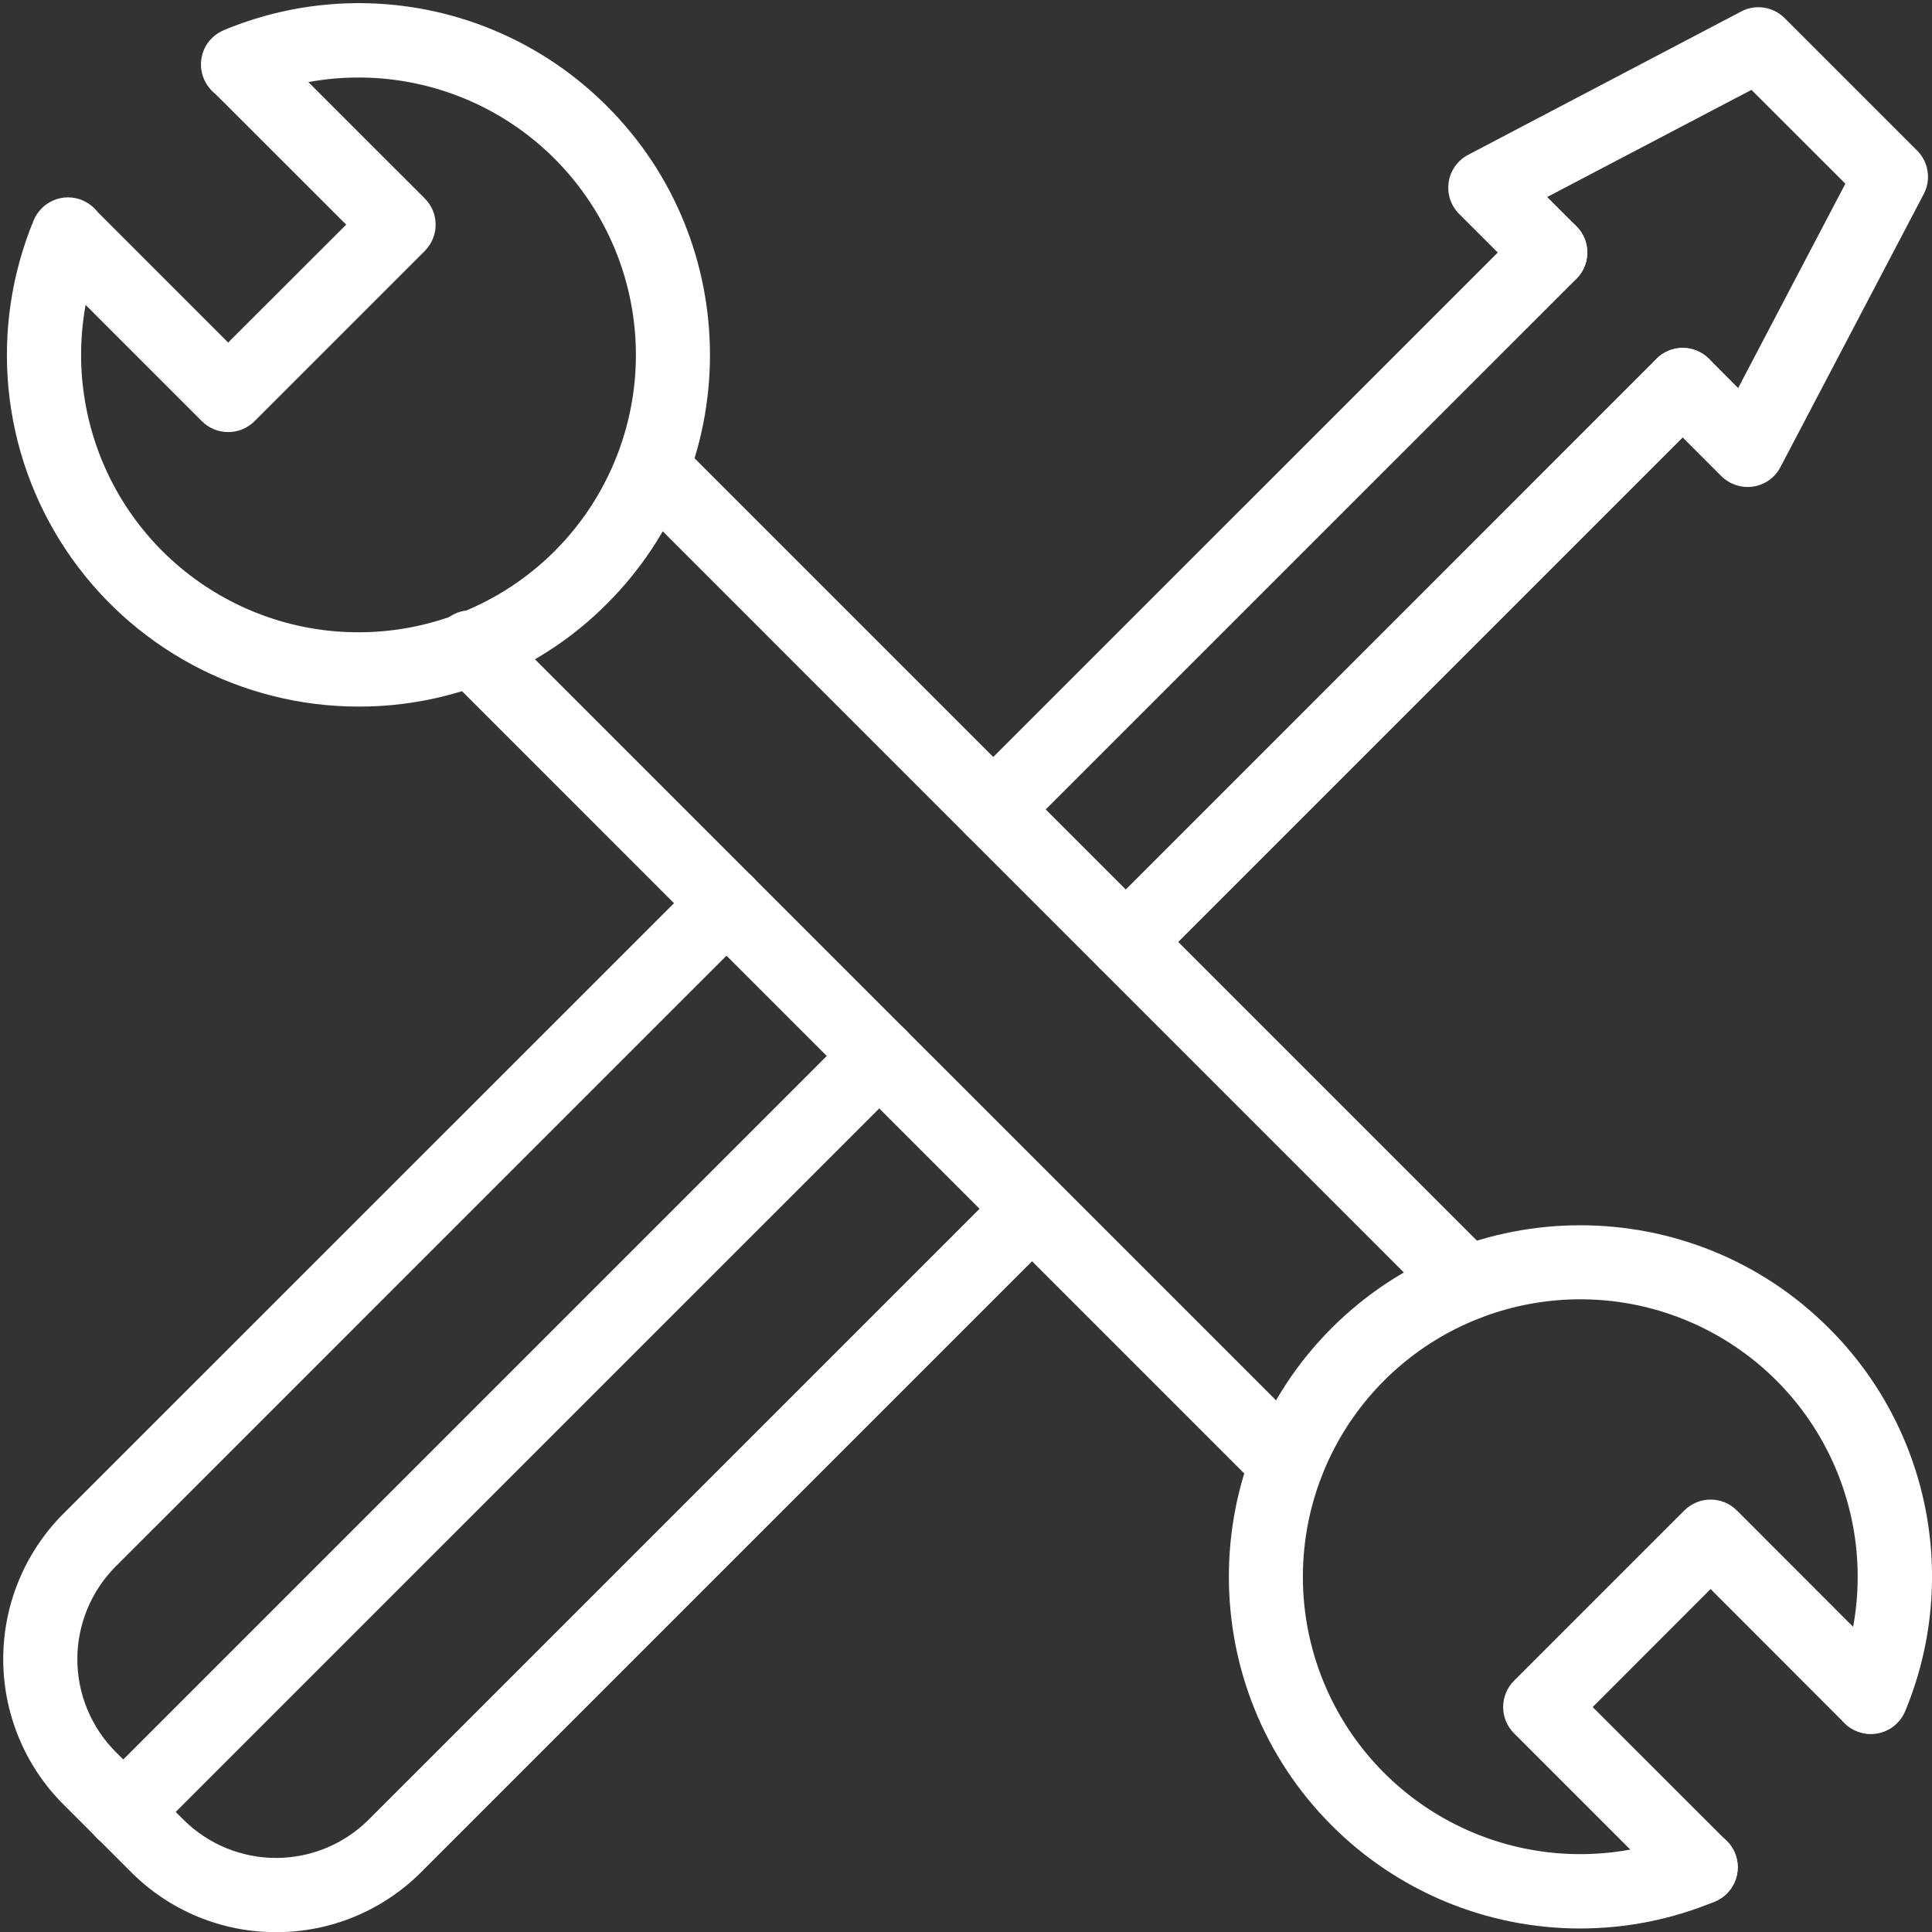
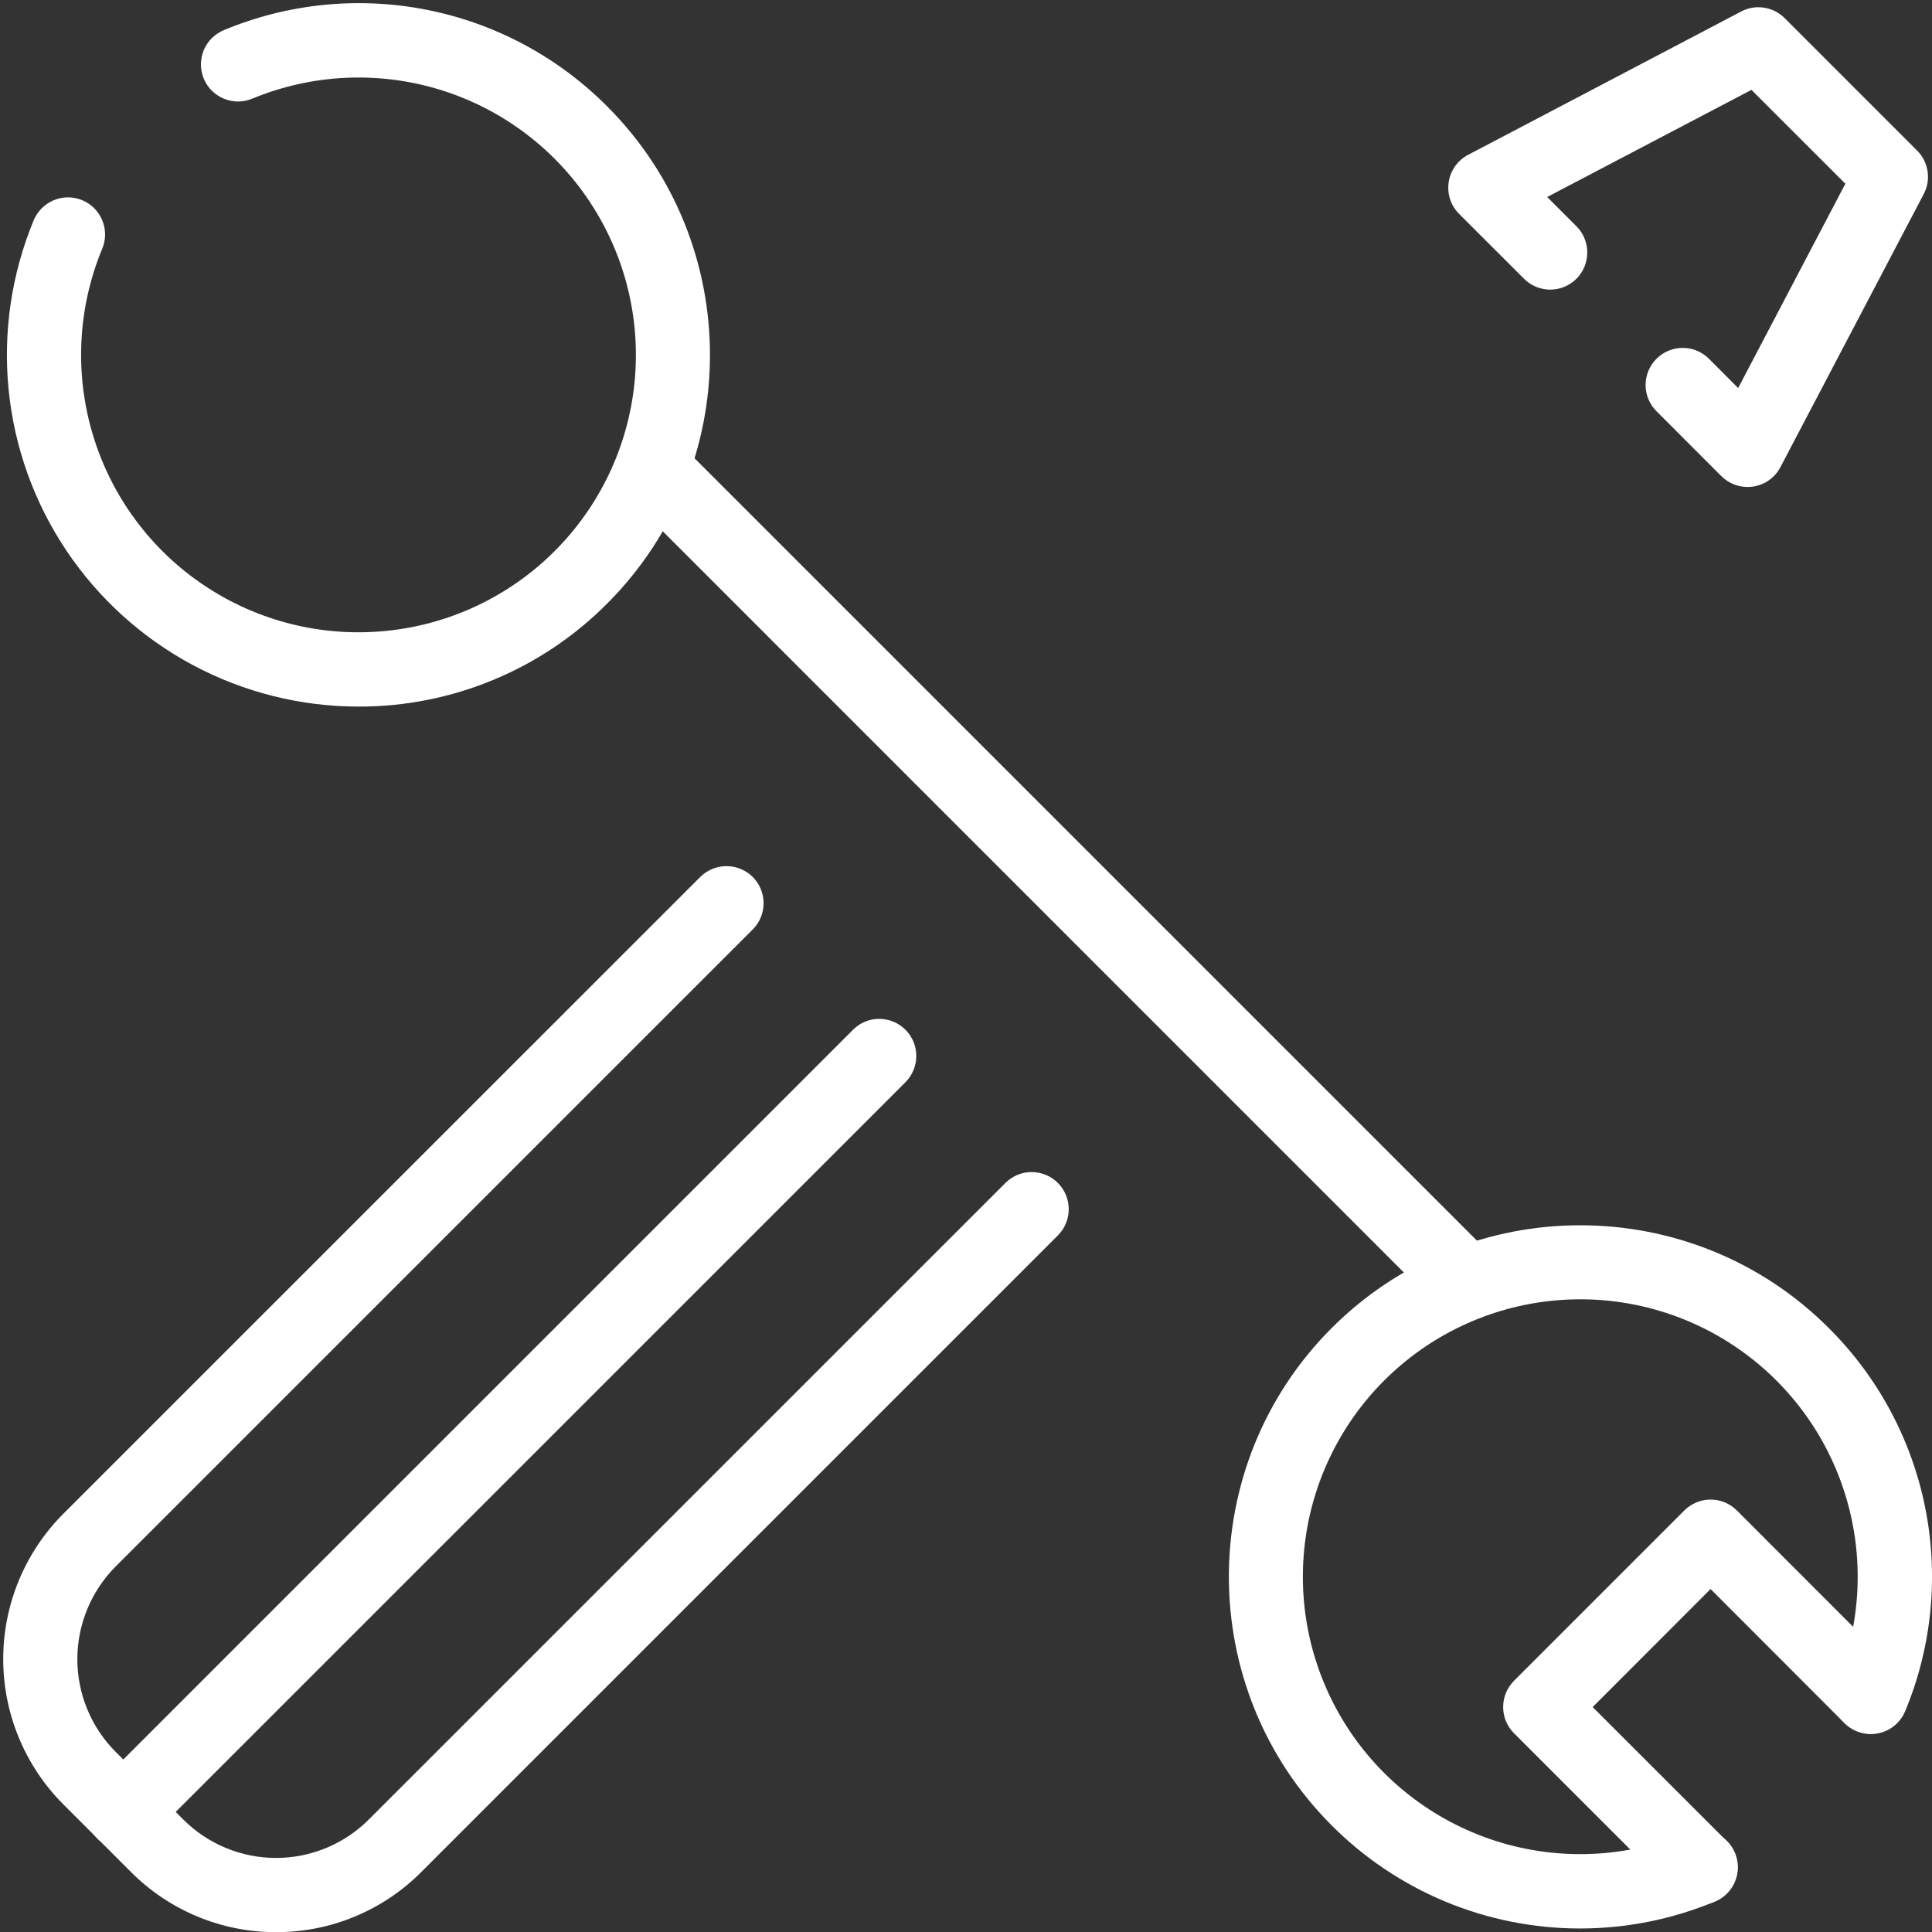
<svg xmlns="http://www.w3.org/2000/svg" width="33" height="33" viewBox="0 0 33 33" fill="none">
  <rect x="0" y="0" width="33" height="33" fill="#333333" stroke="none" />
  <path d="M26.987 32.94C26.198 32.94 25.418 32.784 24.69 32.482C23.962 32.179 23.301 31.736 22.745 31.178C20.405 28.836 20.405 25.026 22.745 22.685C25.086 20.343 28.897 20.343 31.238 22.685C32.08 23.523 32.653 24.593 32.885 25.758C33.117 26.923 32.998 28.131 32.542 29.228C32.51 29.305 32.463 29.375 32.404 29.434C32.346 29.492 32.276 29.539 32.199 29.571C32.122 29.603 32.04 29.619 31.956 29.619C31.873 29.619 31.791 29.603 31.714 29.571C31.637 29.539 31.567 29.493 31.508 29.434C31.45 29.375 31.403 29.305 31.371 29.228C31.339 29.151 31.323 29.069 31.323 28.986C31.323 28.903 31.339 28.82 31.371 28.743C31.79 27.73 31.845 26.604 31.526 25.555C31.208 24.506 30.536 23.6 29.624 22.991C28.713 22.382 27.618 22.108 26.527 22.216C25.437 22.323 24.417 22.806 23.642 23.581C22.867 24.356 22.384 25.376 22.277 26.467C22.169 27.558 22.443 28.652 23.052 29.564C23.661 30.475 24.567 31.147 25.616 31.466C26.665 31.784 27.791 31.729 28.804 31.31C28.881 31.278 28.964 31.261 29.047 31.26C29.131 31.26 29.214 31.276 29.291 31.308C29.368 31.34 29.438 31.387 29.498 31.445C29.557 31.505 29.604 31.575 29.636 31.652C29.667 31.729 29.684 31.812 29.684 31.895C29.683 31.979 29.667 32.062 29.634 32.139C29.602 32.216 29.555 32.286 29.496 32.344C29.436 32.403 29.366 32.45 29.288 32.481C28.559 32.784 27.777 32.94 26.987 32.94Z" fill="white" />
  <path d="M29.047 32.529C28.963 32.529 28.881 32.513 28.804 32.481C28.727 32.449 28.657 32.403 28.599 32.344L25.86 29.605C25.802 29.547 25.755 29.477 25.723 29.4C25.691 29.323 25.675 29.241 25.675 29.157C25.675 29.074 25.691 28.992 25.723 28.915C25.755 28.838 25.802 28.768 25.86 28.709L28.77 25.799C28.829 25.741 28.899 25.694 28.976 25.662C29.053 25.63 29.135 25.614 29.218 25.614C29.302 25.614 29.384 25.63 29.461 25.662C29.538 25.694 29.608 25.741 29.666 25.799L32.403 28.538C32.519 28.657 32.584 28.818 32.582 28.984C32.581 29.15 32.514 29.31 32.397 29.427C32.279 29.545 32.12 29.612 31.953 29.613C31.787 29.614 31.627 29.55 31.507 29.434L29.218 27.142L27.204 29.158L29.495 31.448C29.583 31.537 29.643 31.649 29.668 31.772C29.692 31.895 29.68 32.022 29.632 32.138C29.584 32.254 29.503 32.353 29.399 32.422C29.294 32.492 29.172 32.529 29.047 32.529Z" fill="white" />
  <path d="M6.124 12.069C5.137 12.069 4.164 11.825 3.294 11.36C2.423 10.894 1.68 10.221 1.131 9.4C0.582 8.579 0.244 7.636 0.147 6.653C0.05 5.67 0.197 4.679 0.574 3.766C0.606 3.689 0.652 3.619 0.711 3.559C0.77 3.5 0.84 3.453 0.917 3.42C0.994 3.388 1.076 3.371 1.16 3.371C1.243 3.371 1.326 3.387 1.403 3.419C1.481 3.451 1.551 3.498 1.61 3.557C1.669 3.616 1.715 3.687 1.747 3.764C1.779 3.841 1.795 3.924 1.795 4.007C1.794 4.091 1.778 4.174 1.745 4.251C1.326 5.263 1.271 6.39 1.59 7.439C1.908 8.488 2.58 9.394 3.492 10.002C4.403 10.611 5.497 10.885 6.588 10.777C7.679 10.67 8.699 10.188 9.474 9.413C10.249 8.638 10.731 7.618 10.839 6.527C10.946 5.436 10.672 4.342 10.063 3.431C9.455 2.519 8.549 1.847 7.5 1.528C6.451 1.21 5.325 1.265 4.312 1.684C4.235 1.716 4.152 1.733 4.069 1.734C3.985 1.734 3.902 1.718 3.825 1.686C3.748 1.654 3.678 1.608 3.618 1.549C3.559 1.49 3.512 1.419 3.48 1.342C3.449 1.265 3.432 1.182 3.432 1.099C3.433 1.015 3.449 0.933 3.481 0.855C3.514 0.778 3.561 0.708 3.62 0.65C3.68 0.591 3.75 0.545 3.828 0.513C4.925 0.057 6.132 -0.063 7.298 0.169C8.463 0.401 9.533 0.975 10.371 1.817C12.712 4.158 12.712 7.968 10.371 10.309C9.815 10.869 9.153 11.312 8.424 11.614C7.695 11.916 6.913 12.071 6.124 12.069Z" fill="white" />
-   <path d="M3.897 7.38C3.729 7.38 3.568 7.314 3.449 7.195L0.711 4.456C0.598 4.336 0.535 4.177 0.537 4.012C0.539 3.847 0.606 3.689 0.723 3.572C0.84 3.455 0.997 3.388 1.163 3.386C1.328 3.384 1.487 3.447 1.607 3.561L3.897 5.851L5.913 3.837L3.621 1.547C3.509 1.427 3.448 1.267 3.45 1.103C3.453 0.939 3.52 0.782 3.636 0.666C3.752 0.55 3.909 0.483 4.074 0.481C4.238 0.478 4.397 0.539 4.517 0.652L7.256 3.39C7.314 3.449 7.361 3.519 7.393 3.595C7.425 3.672 7.441 3.755 7.441 3.838C7.441 3.921 7.425 4.003 7.393 4.08C7.361 4.157 7.314 4.227 7.256 4.286L4.346 7.196C4.227 7.314 4.065 7.381 3.897 7.38Z" fill="white" />
  <path d="M25.058 22.552C24.975 22.552 24.893 22.535 24.816 22.504C24.739 22.472 24.669 22.425 24.61 22.366L10.689 8.444C10.573 8.325 10.508 8.165 10.51 7.998C10.511 7.832 10.578 7.673 10.695 7.555C10.813 7.437 10.972 7.371 11.139 7.37C11.305 7.368 11.465 7.433 11.585 7.549L25.506 21.47C25.595 21.559 25.655 21.672 25.68 21.795C25.704 21.918 25.691 22.045 25.643 22.16C25.596 22.276 25.514 22.375 25.41 22.445C25.306 22.514 25.184 22.552 25.058 22.552Z" fill="white" />
-   <path d="M21.979 25.631C21.811 25.631 21.65 25.565 21.531 25.446L7.61 11.524C7.547 11.466 7.496 11.396 7.461 11.319C7.425 11.241 7.406 11.156 7.405 11.071C7.403 10.985 7.418 10.9 7.45 10.821C7.482 10.741 7.53 10.669 7.59 10.609C7.651 10.548 7.723 10.501 7.803 10.469C7.882 10.437 7.967 10.422 8.053 10.424C8.138 10.426 8.223 10.445 8.3 10.481C8.378 10.516 8.448 10.567 8.506 10.63L22.427 24.55C22.516 24.638 22.576 24.751 22.601 24.874C22.625 24.997 22.613 25.125 22.565 25.24C22.517 25.356 22.436 25.455 22.331 25.525C22.227 25.595 22.105 25.632 21.979 25.631Z" fill="white" />
  <path d="M4.715 33.002C4.254 33.004 3.798 32.913 3.372 32.736C2.946 32.559 2.56 32.3 2.235 31.973L1.08 30.818C0.423 30.16 0.055 29.268 0.055 28.338C0.055 27.409 0.423 26.517 1.08 25.858L11.961 14.979C12.08 14.861 12.241 14.794 12.409 14.794C12.577 14.794 12.738 14.861 12.857 14.979C12.976 15.098 13.043 15.259 13.043 15.428C13.043 15.596 12.976 15.757 12.857 15.876L1.976 26.756C1.557 27.177 1.321 27.747 1.321 28.34C1.321 28.934 1.557 29.504 1.976 29.924L3.131 31.079C3.551 31.499 4.121 31.735 4.715 31.735C5.309 31.735 5.879 31.499 6.299 31.079L17.18 20.199C17.299 20.083 17.459 20.018 17.625 20.02C17.792 20.021 17.951 20.087 18.069 20.205C18.187 20.323 18.253 20.482 18.255 20.648C18.256 20.815 18.192 20.975 18.076 21.095L7.196 31.975C6.871 32.302 6.484 32.561 6.058 32.737C5.633 32.914 5.176 33.004 4.715 33.002Z" fill="white" />
-   <path d="M16.966 14.459C16.841 14.459 16.718 14.422 16.614 14.353C16.51 14.283 16.429 14.184 16.381 14.068C16.333 13.953 16.321 13.825 16.345 13.702C16.369 13.579 16.43 13.467 16.518 13.378L26.031 3.865C26.09 3.806 26.159 3.76 26.236 3.728C26.313 3.696 26.395 3.68 26.479 3.68C26.562 3.68 26.644 3.696 26.721 3.728C26.798 3.76 26.868 3.806 26.927 3.865C26.986 3.924 27.032 3.994 27.064 4.071C27.096 4.148 27.112 4.23 27.112 4.313C27.112 4.397 27.096 4.479 27.064 4.556C27.032 4.633 26.986 4.703 26.927 4.761L17.414 14.273C17.356 14.332 17.286 14.379 17.209 14.411C17.132 14.443 17.049 14.46 16.966 14.459Z" fill="white" />
-   <path d="M19.229 16.722C19.104 16.722 18.982 16.685 18.878 16.615C18.774 16.546 18.693 16.447 18.645 16.331C18.597 16.215 18.584 16.088 18.609 15.965C18.633 15.842 18.694 15.729 18.782 15.641L28.294 6.128C28.352 6.069 28.422 6.023 28.499 5.991C28.576 5.959 28.659 5.943 28.742 5.943C28.825 5.943 28.907 5.959 28.984 5.991C29.061 6.023 29.131 6.069 29.19 6.128C29.249 6.187 29.295 6.257 29.327 6.334C29.359 6.411 29.375 6.493 29.375 6.576C29.375 6.659 29.359 6.742 29.327 6.819C29.295 6.896 29.249 6.965 29.19 7.024L19.677 16.537C19.619 16.596 19.549 16.642 19.472 16.674C19.395 16.706 19.312 16.723 19.229 16.722Z" fill="white" />
  <path d="M29.85 8.318C29.682 8.318 29.521 8.251 29.402 8.133L28.294 7.024C28.175 6.905 28.108 6.744 28.108 6.576C28.108 6.408 28.175 6.247 28.294 6.128C28.413 6.009 28.574 5.942 28.742 5.942C28.91 5.942 29.071 6.009 29.19 6.128L29.689 6.628L31.52 3.138L29.916 1.535L26.427 3.365L26.927 3.865C27.046 3.984 27.112 4.145 27.112 4.313C27.112 4.481 27.046 4.642 26.927 4.761C26.808 4.88 26.647 4.947 26.479 4.947C26.311 4.947 26.149 4.88 26.031 4.761L24.922 3.653C24.852 3.582 24.799 3.496 24.768 3.402C24.738 3.307 24.73 3.207 24.745 3.109C24.76 3.01 24.798 2.917 24.856 2.836C24.914 2.756 24.99 2.69 25.078 2.644L29.741 0.196C29.86 0.133 29.997 0.11 30.13 0.131C30.264 0.151 30.387 0.214 30.483 0.309L32.746 2.572C32.842 2.668 32.904 2.791 32.924 2.925C32.945 3.058 32.922 3.195 32.859 3.314L30.411 7.979C30.365 8.067 30.299 8.143 30.218 8.201C30.137 8.258 30.044 8.296 29.946 8.311C29.914 8.316 29.882 8.318 29.85 8.318Z" fill="white" />
  <path d="M2.105 31.583C1.98 31.583 1.857 31.546 1.753 31.476C1.649 31.407 1.568 31.308 1.52 31.192C1.472 31.076 1.459 30.949 1.484 30.826C1.508 30.703 1.569 30.59 1.657 30.502L14.57 17.589C14.629 17.53 14.698 17.483 14.775 17.451C14.852 17.419 14.934 17.403 15.018 17.403C15.101 17.403 15.183 17.419 15.26 17.451C15.337 17.483 15.407 17.53 15.466 17.589C15.525 17.648 15.571 17.717 15.603 17.794C15.635 17.871 15.651 17.953 15.651 18.037C15.651 18.12 15.635 18.202 15.603 18.279C15.571 18.356 15.525 18.426 15.466 18.485L2.553 31.397C2.494 31.456 2.424 31.503 2.347 31.535C2.271 31.567 2.188 31.583 2.105 31.583Z" fill="white" />
</svg>